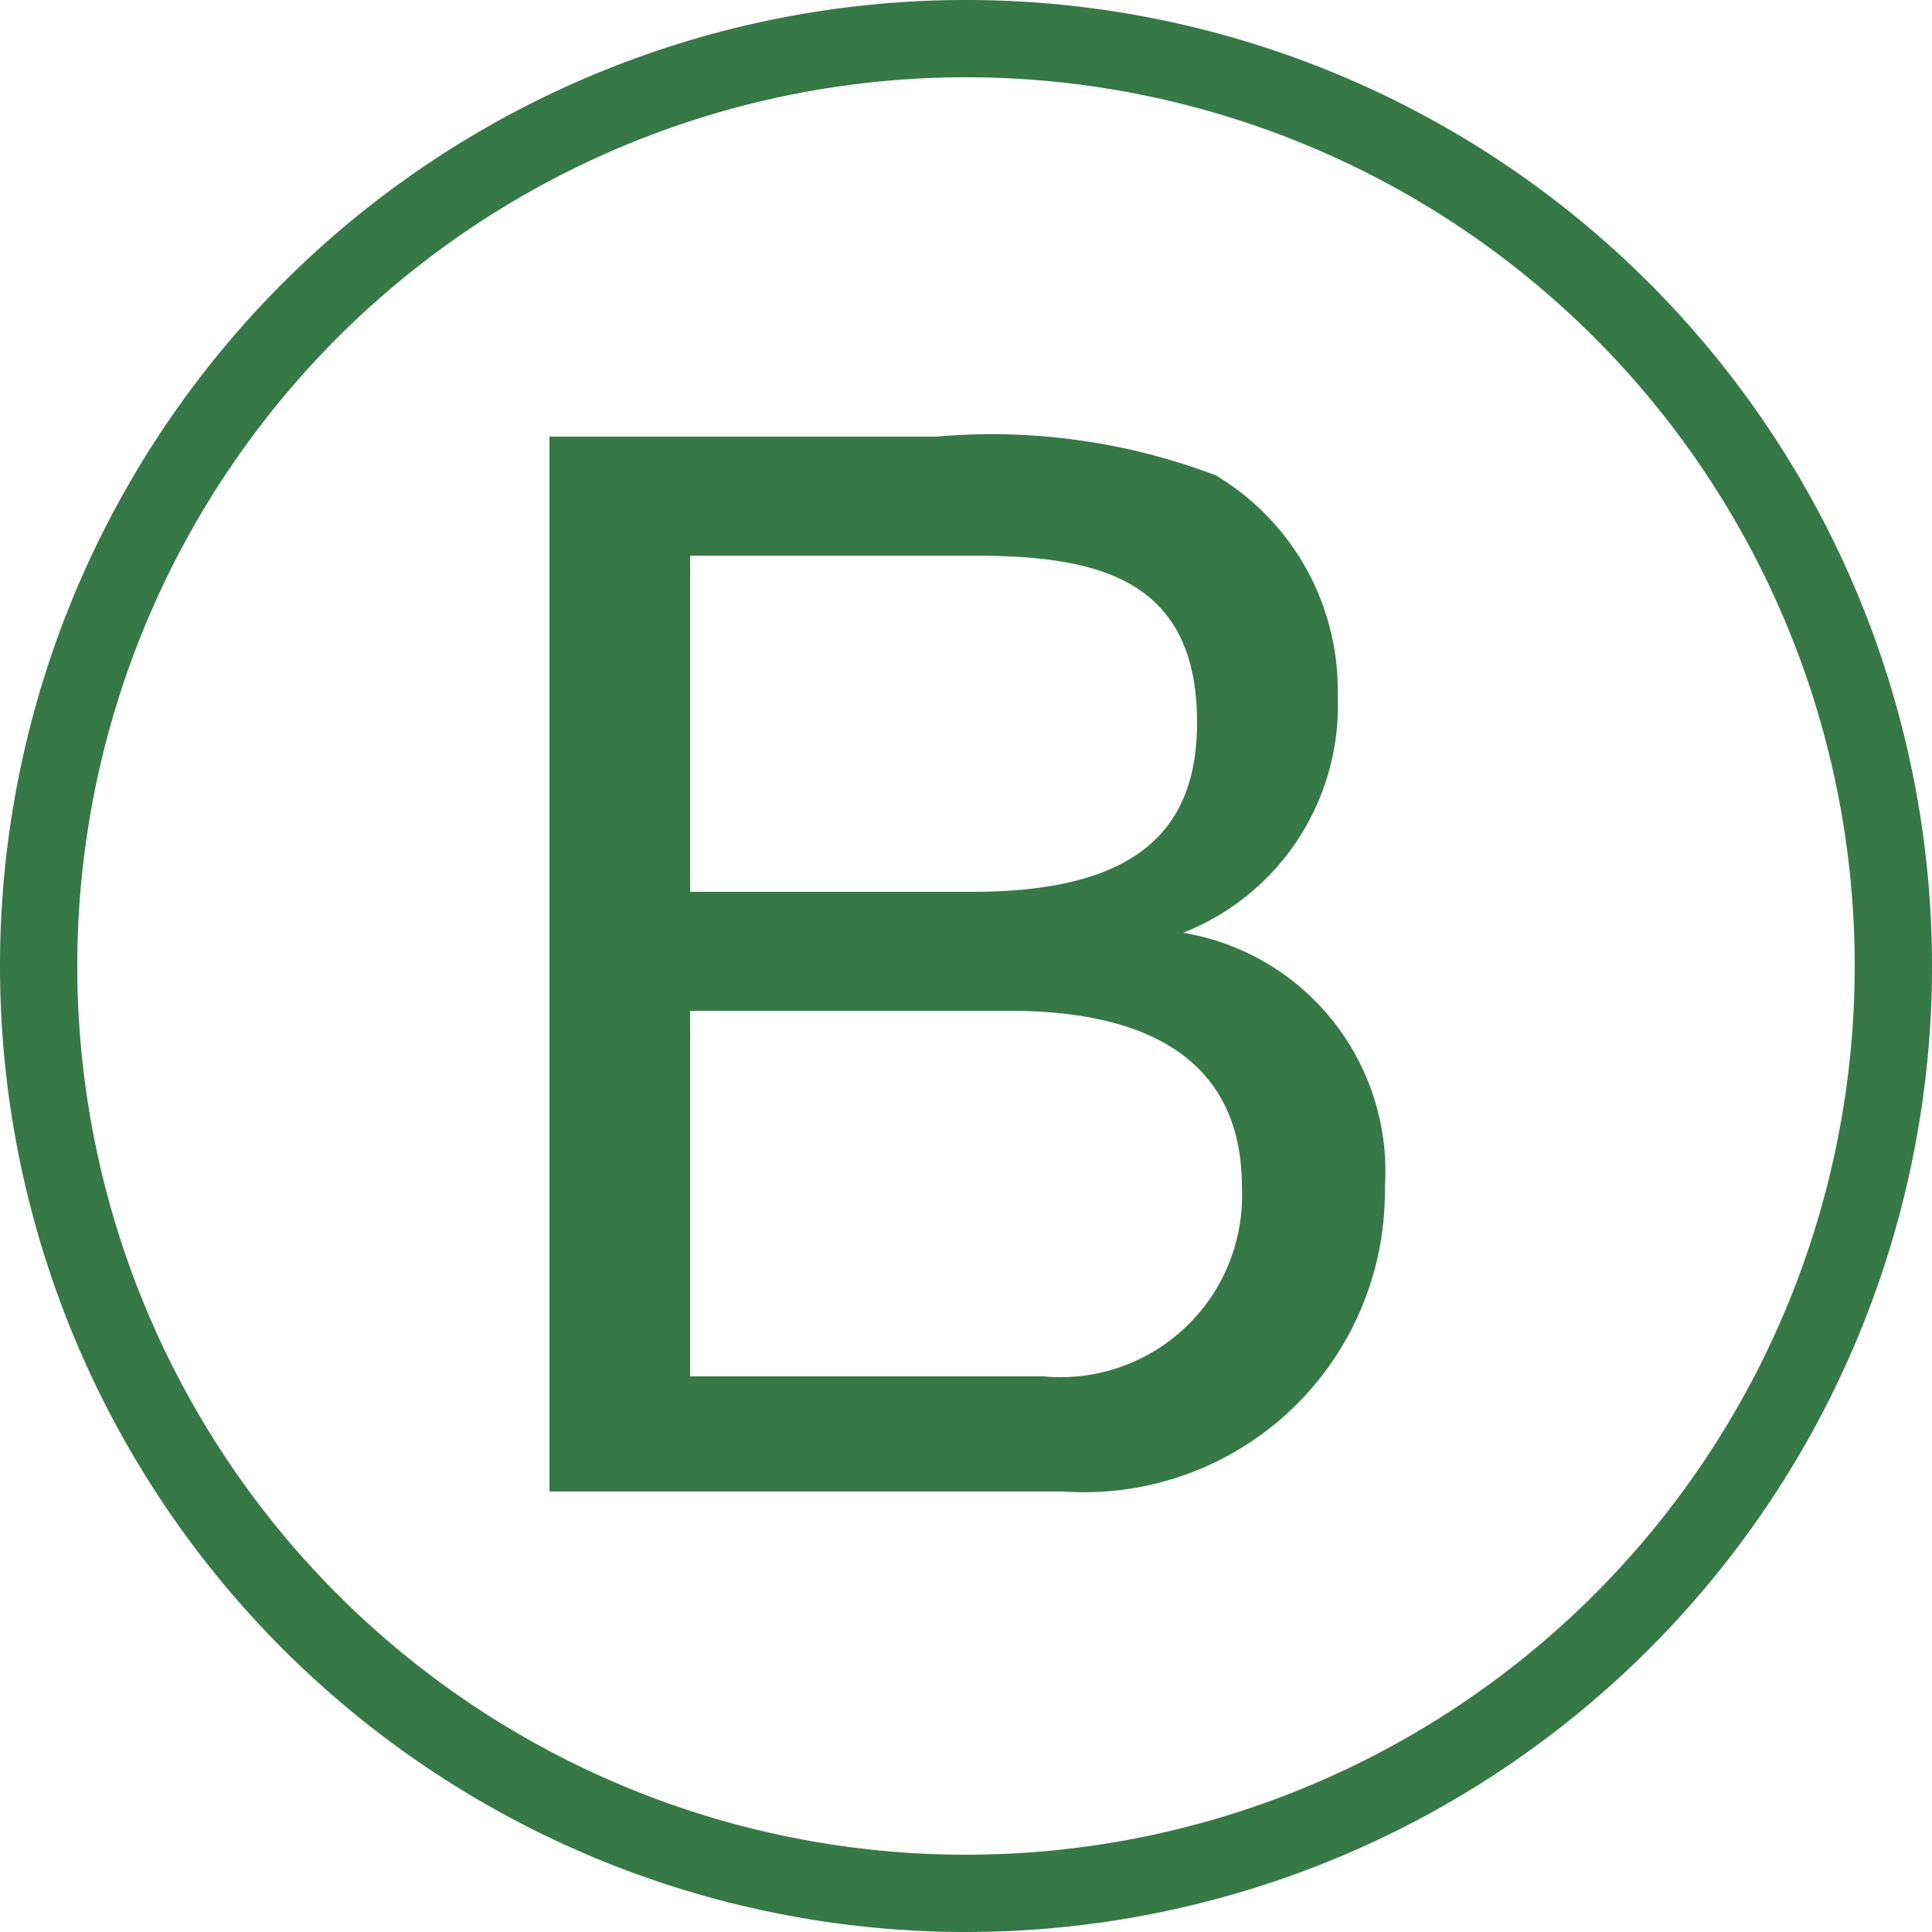
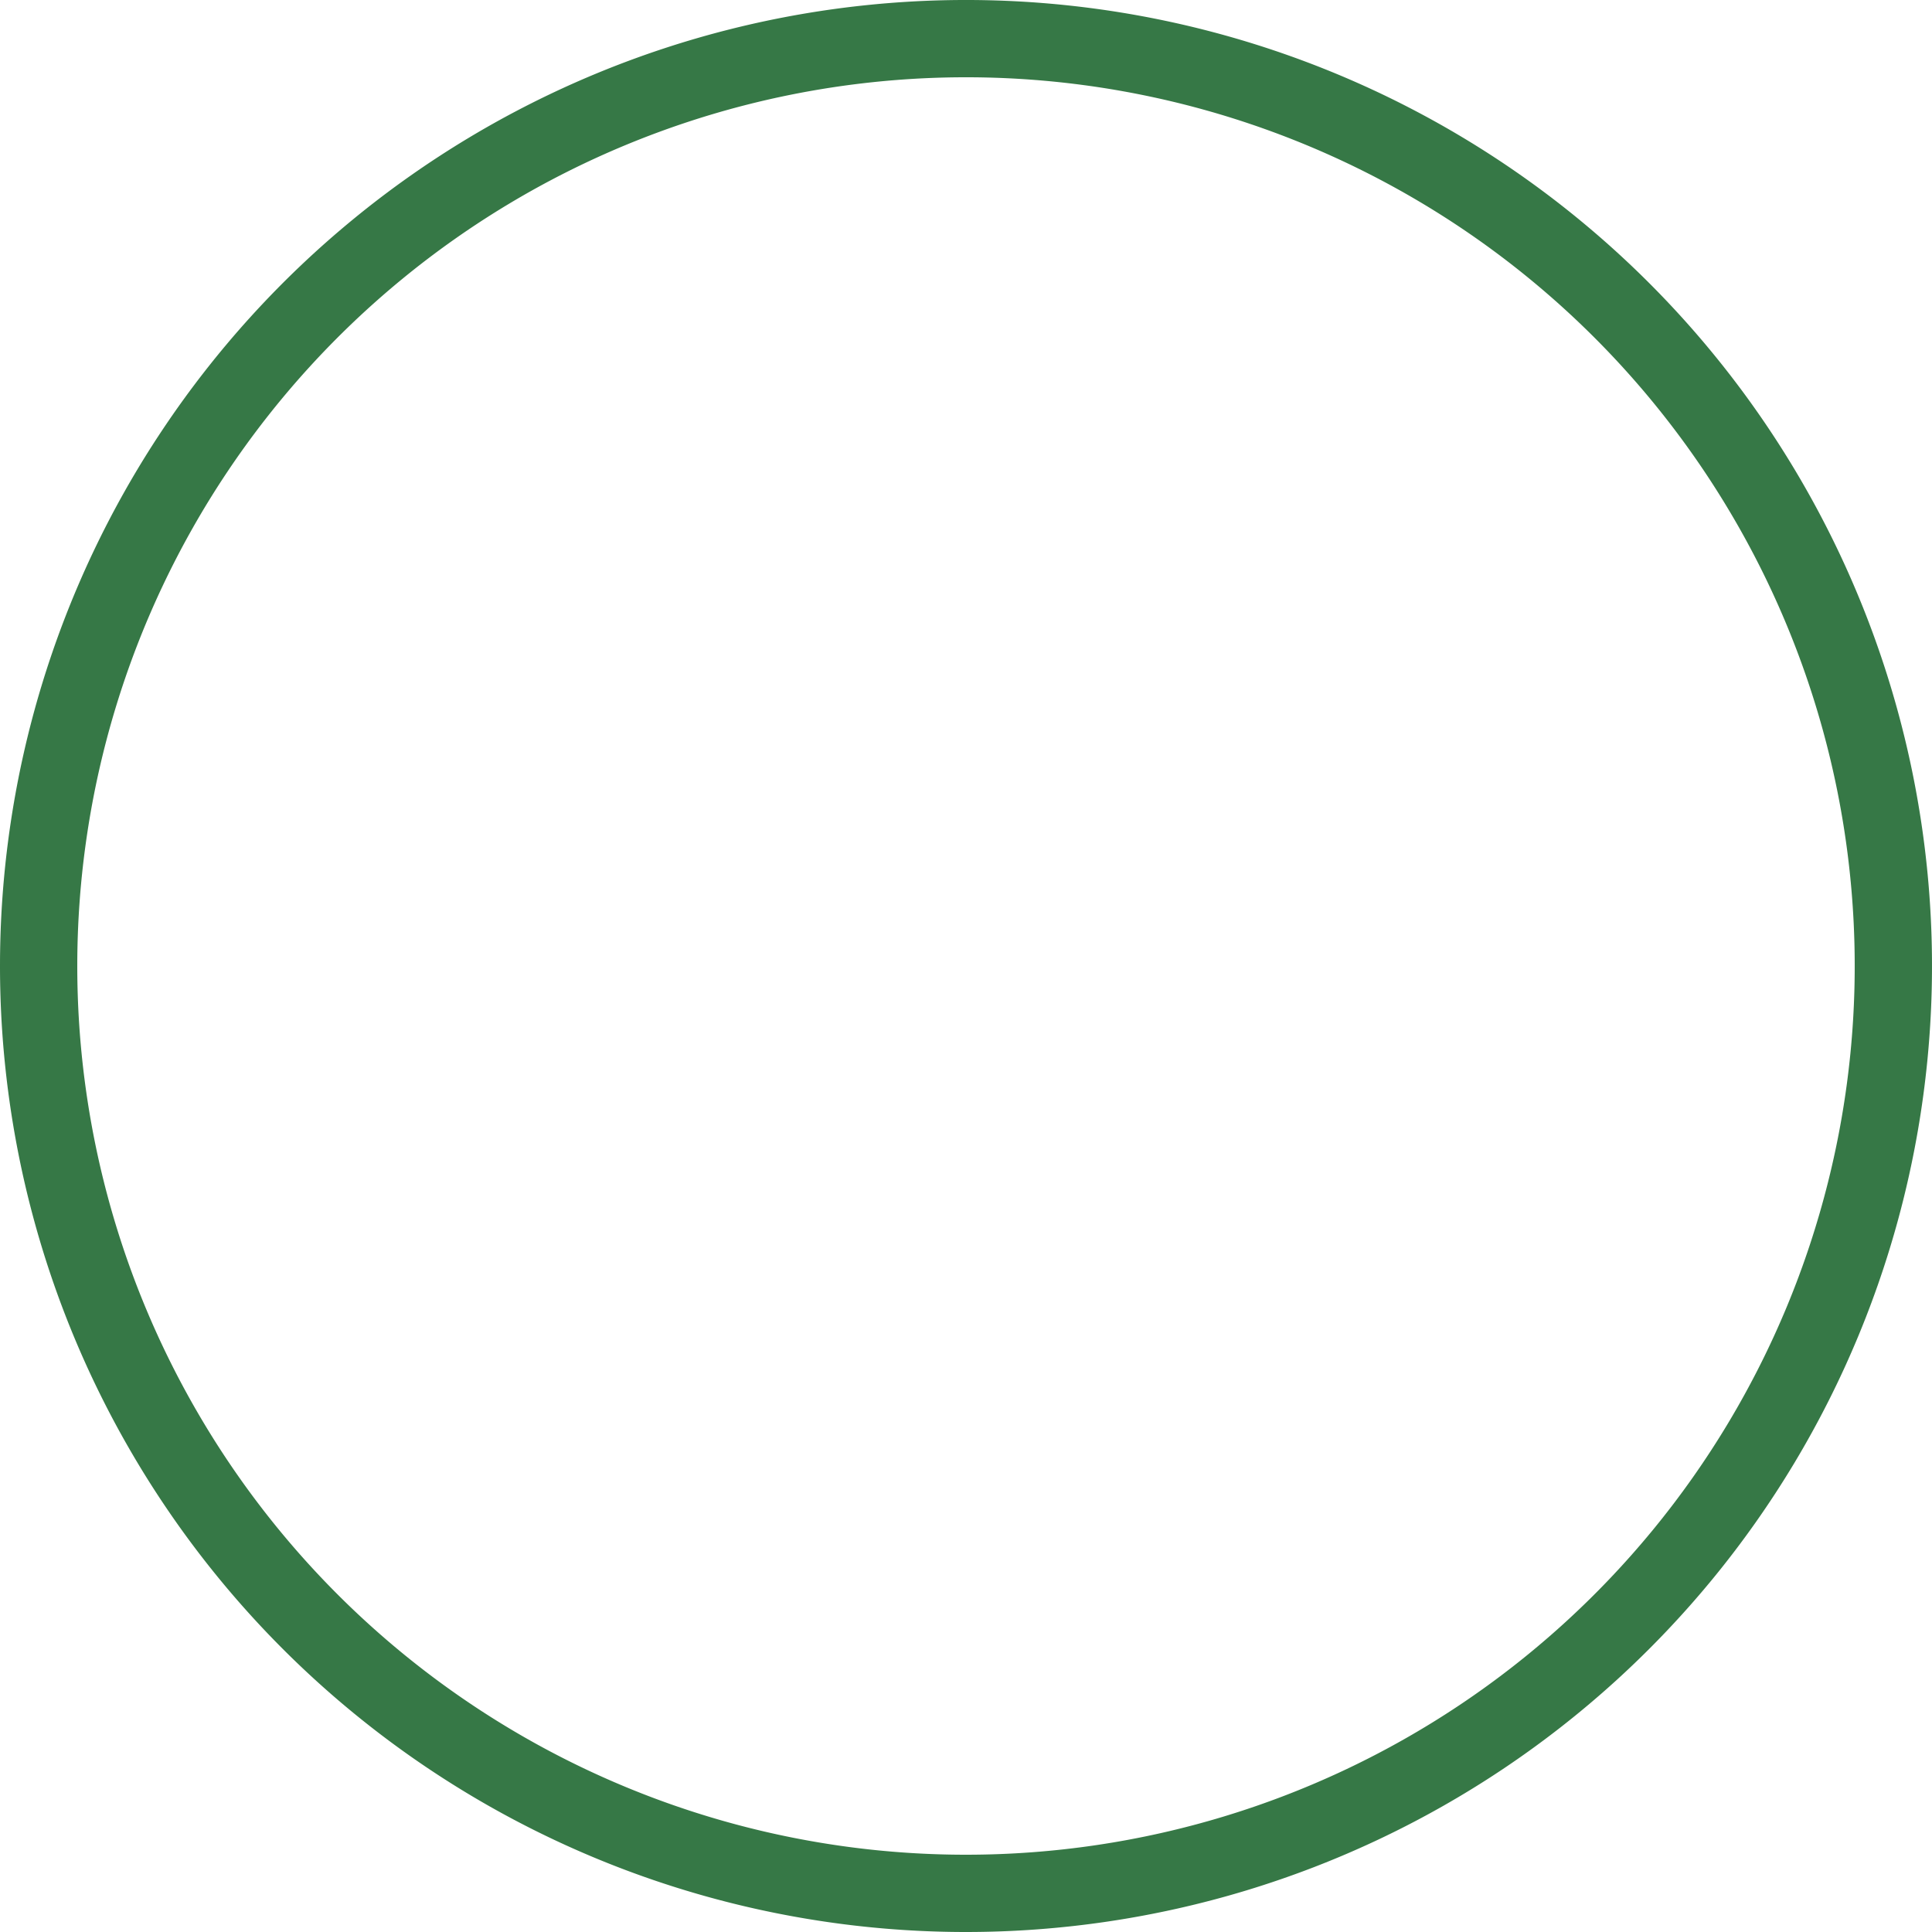
<svg xmlns="http://www.w3.org/2000/svg" viewBox="0 0 25 25">
  <defs>
    <style>.cls-1{fill:none;stroke:#367846;stroke-linecap:round;stroke-linejoin:round;}.cls-2{fill:#367846;}</style>
  </defs>
  <g id="Layer_2" data-name="Layer 2">
    <g id="Layer_1-2" data-name="Layer 1">
      <path id="Oval_28" data-name="Oval 28" class="cls-1" d="M12.5,24.5a12,12,0,1,0-12-12A12,12,0,0,0,12.5,24.5Z" />
-       <path class="cls-2" d="M7.11,5.65h5a8.18,8.18,0,0,1,3.62.5A3.24,3.24,0,0,1,17.31,9a3.16,3.16,0,0,1-2,3.07v0a3.13,3.13,0,0,1,2.61,3.3,3.89,3.89,0,0,1-4.16,3.93H7.11Zm1.82,5.89h3.65c2.07,0,2.91-.75,2.91-2.19,0-1.9-1.34-2.16-2.91-2.16H8.93Zm0,6.27H13.5a2.35,2.35,0,0,0,2.57-2.45c0-1.79-1.44-2.28-3-2.28H8.93Z" />
    </g>
  </g>
</svg>